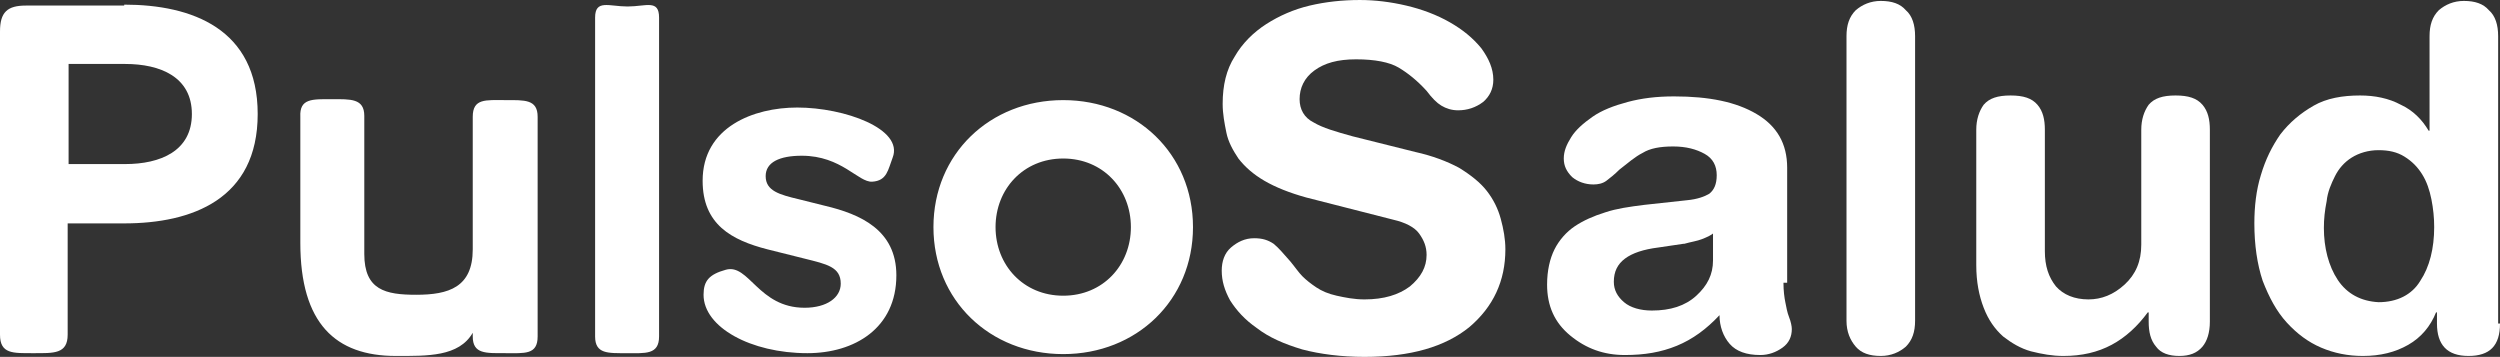
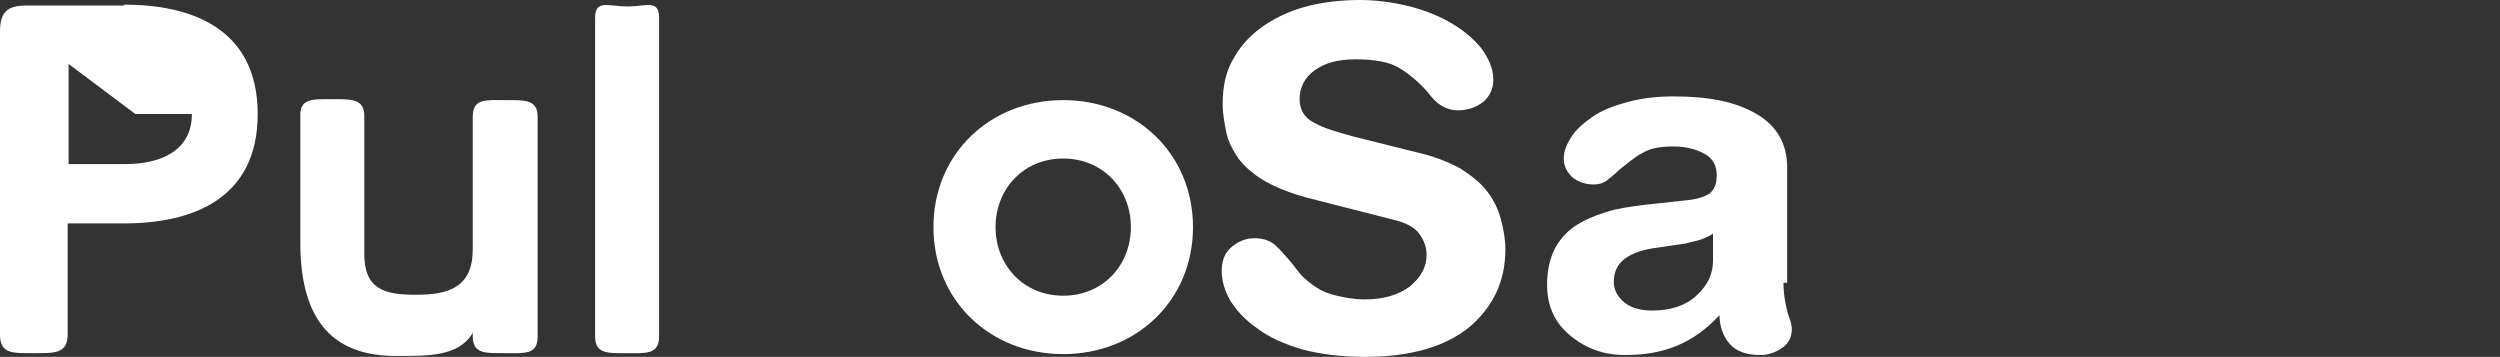
<svg xmlns="http://www.w3.org/2000/svg" id="Capa_2" data-name="Capa 2" viewBox="0 0 269.7 38.5">
  <rect x="0" y="0" width="269.7" height="38.5" fill="#333333" stroke="none" />
  <defs>
    <style>
      .cls-1 {
        fill: #fff;
      }
    </style>
  </defs>
  <g id="Capa_1-2" data-name="Capa 1">
    <g>
      <g>
        <path class="cls-1" d="m152.7,16.4c1.8.4,3.4,1,4.7,1.7,1.3.8,2.3,1.6,3,2.5s1.2,1.9,1.5,3,.5,2.2.5,3.3c0,3.4-1.3,6.2-3.9,8.4-2.6,2.1-6.3,3.2-11.3,3.2-2.5,0-4.8-.3-6.7-.8-2-.6-3.6-1.3-4.9-2.3-1.3-.9-2.2-1.9-2.9-3-.6-1.1-.9-2.1-.9-3.2,0-1,.3-1.9,1-2.5s1.5-1,2.5-1c.9,0,1.5.2,2.1.6.5.4,1.1,1.1,1.8,1.9.5.6.9,1.2,1.3,1.6.4.4.9.8,1.5,1.2s1.3.7,2.2.9,1.9.4,3,.4c2.1,0,3.7-.5,4.9-1.4,1.2-1,1.8-2.1,1.8-3.4,0-.9-.3-1.6-.8-2.3s-1.5-1.2-2.8-1.5l-9.4-2.4c-1.8-.5-3.3-1.1-4.5-1.8s-2.1-1.5-2.8-2.4c-.6-.9-1.1-1.8-1.3-2.8s-.4-2-.4-3.1c0-2,.4-3.7,1.3-5.1.8-1.4,2-2.6,3.4-3.5s3-1.6,4.7-2,3.5-.6,5.4-.6c1.6,0,3.3.2,5,.6,1.7.4,3.3,1,4.7,1.8s2.5,1.7,3.4,2.8c.8,1.1,1.3,2.2,1.3,3.4,0,1-.4,1.8-1.1,2.4-.8.6-1.7.9-2.7.9-.7,0-1.3-.2-1.8-.5s-1-.8-1.6-1.6c-1-1.1-2-1.9-3-2.5s-2.6-.9-4.6-.9-3.4.4-4.5,1.2c-1.1.8-1.6,1.9-1.6,3.1,0,1.1.5,2,1.5,2.5,1,.6,2.4,1,4.2,1.5l6.8,1.7Z" />
        <path class="cls-1" d="m192.4,30.5c0,.9.1,1.6.2,2.1.1.5.2,1.1.4,1.6s.3,1,.3,1.3c0,.8-.3,1.5-1,2s-1.5.8-2.4.8c-1.5,0-2.6-.4-3.3-1.2s-1.1-1.9-1.1-3.1c-1.4,1.5-2.9,2.6-4.6,3.3-1.7.7-3.5,1-5.6,1-2.3,0-4.2-.7-5.9-2.1-1.7-1.4-2.5-3.2-2.5-5.5,0-1.5.3-2.8.8-3.8s1.3-1.9,2.2-2.5,2-1.1,3.3-1.5c1.2-.4,2.6-.6,4.2-.8l4.6-.5c1.1-.1,1.9-.4,2.4-.7.5-.4.8-1,.8-2s-.4-1.8-1.3-2.3c-.9-.5-2-.8-3.4-.8s-2.5.2-3.3.7c-.8.4-1.6,1.1-2.5,1.8-.5.5-1,.9-1.4,1.2s-.9.4-1.4.4c-.9,0-1.7-.3-2.3-.8-.6-.6-.9-1.2-.9-2s.3-1.5.8-2.3,1.3-1.5,2.3-2.2,2.3-1.2,3.8-1.6,3.1-.6,5-.6c3.8,0,6.7.6,8.9,1.9s3.3,3.2,3.3,5.8v12.4h-.4Zm-7.5-5.4c-.3.3-.8.5-1.3.7s-1.2.3-1.9.5h-.1l-2.7.4c-1.6.2-2.8.6-3.6,1.2-.8.6-1.2,1.4-1.2,2.5,0,.9.4,1.6,1.1,2.2.7.6,1.8.9,3,.9,2,0,3.6-.5,4.8-1.6s1.8-2.3,1.8-3.8v-3h.1Z" />
-         <path class="cls-1" d="m199.2,3.9c0-1.2.3-2.1,1-2.8.7-.6,1.6-1,2.7-1,1.2,0,2.1.3,2.7,1,.7.6,1,1.6,1,2.8v30.7c0,1.2-.3,2.1-1,2.8-.7.6-1.6,1-2.7,1-1.2,0-2.1-.3-2.7-1s-1-1.6-1-2.8V3.9Z" />
-         <path class="cls-1" d="m238.4,34.7c0,1.2-.3,2.1-.8,2.7-.6.7-1.4,1-2.5,1s-2-.3-2.5-1c-.6-.7-.8-1.6-.8-2.7v-1h-.1c-1.1,1.5-2.4,2.7-3.9,3.5s-3.2,1.2-5.2,1.2c-1.2,0-2.3-.2-3.5-.5-1.1-.3-2.1-.9-3-1.6-.9-.8-1.6-1.8-2.1-3.1s-.8-2.8-.8-4.6v-14.6c0-1.1.3-2,.8-2.7.6-.7,1.5-1,2.9-1s2.3.3,2.9,1c.6.7.8,1.6.8,2.7v13.1c0,1.6.4,2.8,1.2,3.8.8.9,2,1.4,3.5,1.4,1.4,0,2.7-.5,3.9-1.6s1.8-2.5,1.8-4.3v-12.4c0-1.1.3-2,.8-2.7.6-.7,1.5-1,2.9-1s2.3.3,2.9,1c.6.7.8,1.6.8,2.7v20.7h0Z" />
-         <path class="cls-1" d="m269.7,34.9c0,2.4-1.1,3.5-3.4,3.5s-3.4-1.2-3.4-3.5v-1.2h-.1c-.6,1.5-1.6,2.7-3,3.5s-3,1.2-4.9,1.2c-1.6,0-3.1-.3-4.5-.9-1.4-.6-2.6-1.5-3.7-2.7-1.1-1.2-1.9-2.7-2.6-4.5-.6-1.8-.9-3.9-.9-6.2,0-1.8.2-3.6.7-5.2.5-1.7,1.2-3.1,2.1-4.4,1-1.3,2.2-2.3,3.6-3.1,1.4-.8,3.1-1.1,5-1.1,1.6,0,3.1.3,4.4,1,1.3.6,2.3,1.6,3,2.8h.1V3.9c0-1.2.3-2.1,1-2.8.7-.6,1.6-1,2.7-1,1.2,0,2.1.3,2.7,1,.7.6,1,1.6,1,2.8v31h.2Zm-17.5-4.7c1,1.5,2.5,2.3,4.4,2.4,2,0,3.6-.8,4.5-2.3,1-1.5,1.5-3.5,1.5-5.8,0-1-.1-2-.3-3s-.5-1.9-1-2.7-1.1-1.4-1.9-1.9-1.7-.7-2.8-.7-2.1.3-2.9.8-1.4,1.2-1.8,2c-.4.8-.8,1.7-.9,2.7-.2,1-.3,1.9-.3,2.9,0,2.1.5,4.1,1.5,5.6Z" />
      </g>
-       <path class="cls-1" d="m13.4.5c7.3,0,14.4,2.6,14.4,11.8s-7.1,11.8-14.4,11.8h-6.1v12c0,2.1-1.5,2-3.7,2s-3.6.1-3.6-2V3.4C0,1.3.8.6,2.8.6h10.6v-.1Zm-6,6.4v10.8h6.1c3.8,0,7.2-1.4,7.2-5.4s-3.4-5.4-7.2-5.4c0,0-6.1,0-6.1,0Zm28.4,3.8c2,0,3.5-.1,3.5,1.8v14.9c0,3.9,2.3,4.4,5.6,4.4,3.5,0,6.1-.8,6.1-4.9v-14.3c0-2,1.4-1.8,3.5-1.8s3.5-.1,3.5,1.8v23.7c0,2-1.4,1.8-3.5,1.8s-3.5.1-3.5-1.8v-.4c-1.5,2.6-4.9,2.5-8.3,2.5-6.5,0-10.3-3.5-10.3-12.2v-13.6c-.1-2,1.3-1.9,3.4-1.9ZM64.2,1.9c0-2,1.5-1.2,3.5-1.2s3.4-.8,3.4,1.2v34.4c0,2-1.5,1.8-3.5,1.8s-3.4.1-3.4-1.8V1.9Zm50.5,8.9c7.9,0,14,5.8,14,13.7s-6.1,13.7-14,13.7-14-5.8-14-13.7,6.1-13.7,14-13.7Zm0,6.3c-4.3,0-7.3,3.3-7.3,7.4s3,7.4,7.3,7.4,7.3-3.3,7.3-7.4-3-7.4-7.3-7.4Z" />
-       <path class="cls-1" d="m86,11.6c5.1,0,11.5,2.3,10.3,5.4-.5,1.3-.6,2.5-2.2,2.6-1.5.1-3.3-2.8-7.6-2.8-2.4,0-3.9.7-3.9,2.2,0,1.6,1.5,2,3.6,2.5l2.8.7c3.8.9,7.7,2.6,7.7,7.5,0,5.7-4.5,8.4-9.6,8.4-6.1,0-11.2-2.8-11.2-6.3,0-1.5.6-2.2,2.4-2.7,2.5-.7,3.5,4.1,8.5,4.1,2.4,0,3.9-1.1,3.9-2.6,0-1.8-1.5-2.1-3.9-2.7l-4-1c-3.9-1-7-2.7-7-7.4,0-5.8,5.5-7.9,10.2-7.9Z" />
+       <path class="cls-1" d="m13.4.5c7.3,0,14.4,2.6,14.4,11.8s-7.1,11.8-14.4,11.8h-6.1v12c0,2.1-1.5,2-3.7,2s-3.6.1-3.6-2V3.4C0,1.3.8.6,2.8.6h10.6v-.1Zm-6,6.4v10.8h6.1c3.8,0,7.2-1.4,7.2-5.4c0,0-6.1,0-6.1,0Zm28.4,3.8c2,0,3.5-.1,3.5,1.8v14.9c0,3.9,2.3,4.4,5.6,4.4,3.5,0,6.1-.8,6.1-4.9v-14.3c0-2,1.4-1.8,3.5-1.8s3.5-.1,3.5,1.8v23.7c0,2-1.4,1.8-3.5,1.8s-3.5.1-3.5-1.8v-.4c-1.5,2.6-4.9,2.5-8.3,2.5-6.5,0-10.3-3.5-10.3-12.2v-13.6c-.1-2,1.3-1.9,3.4-1.9ZM64.2,1.9c0-2,1.5-1.2,3.5-1.2s3.4-.8,3.4,1.2v34.4c0,2-1.5,1.8-3.5,1.8s-3.4.1-3.4-1.8V1.9Zm50.5,8.9c7.9,0,14,5.8,14,13.7s-6.1,13.7-14,13.7-14-5.8-14-13.7,6.1-13.7,14-13.7Zm0,6.3c-4.3,0-7.3,3.3-7.3,7.4s3,7.4,7.3,7.4,7.3-3.3,7.3-7.4-3-7.4-7.3-7.4Z" />
    </g>
  </g>
</svg>